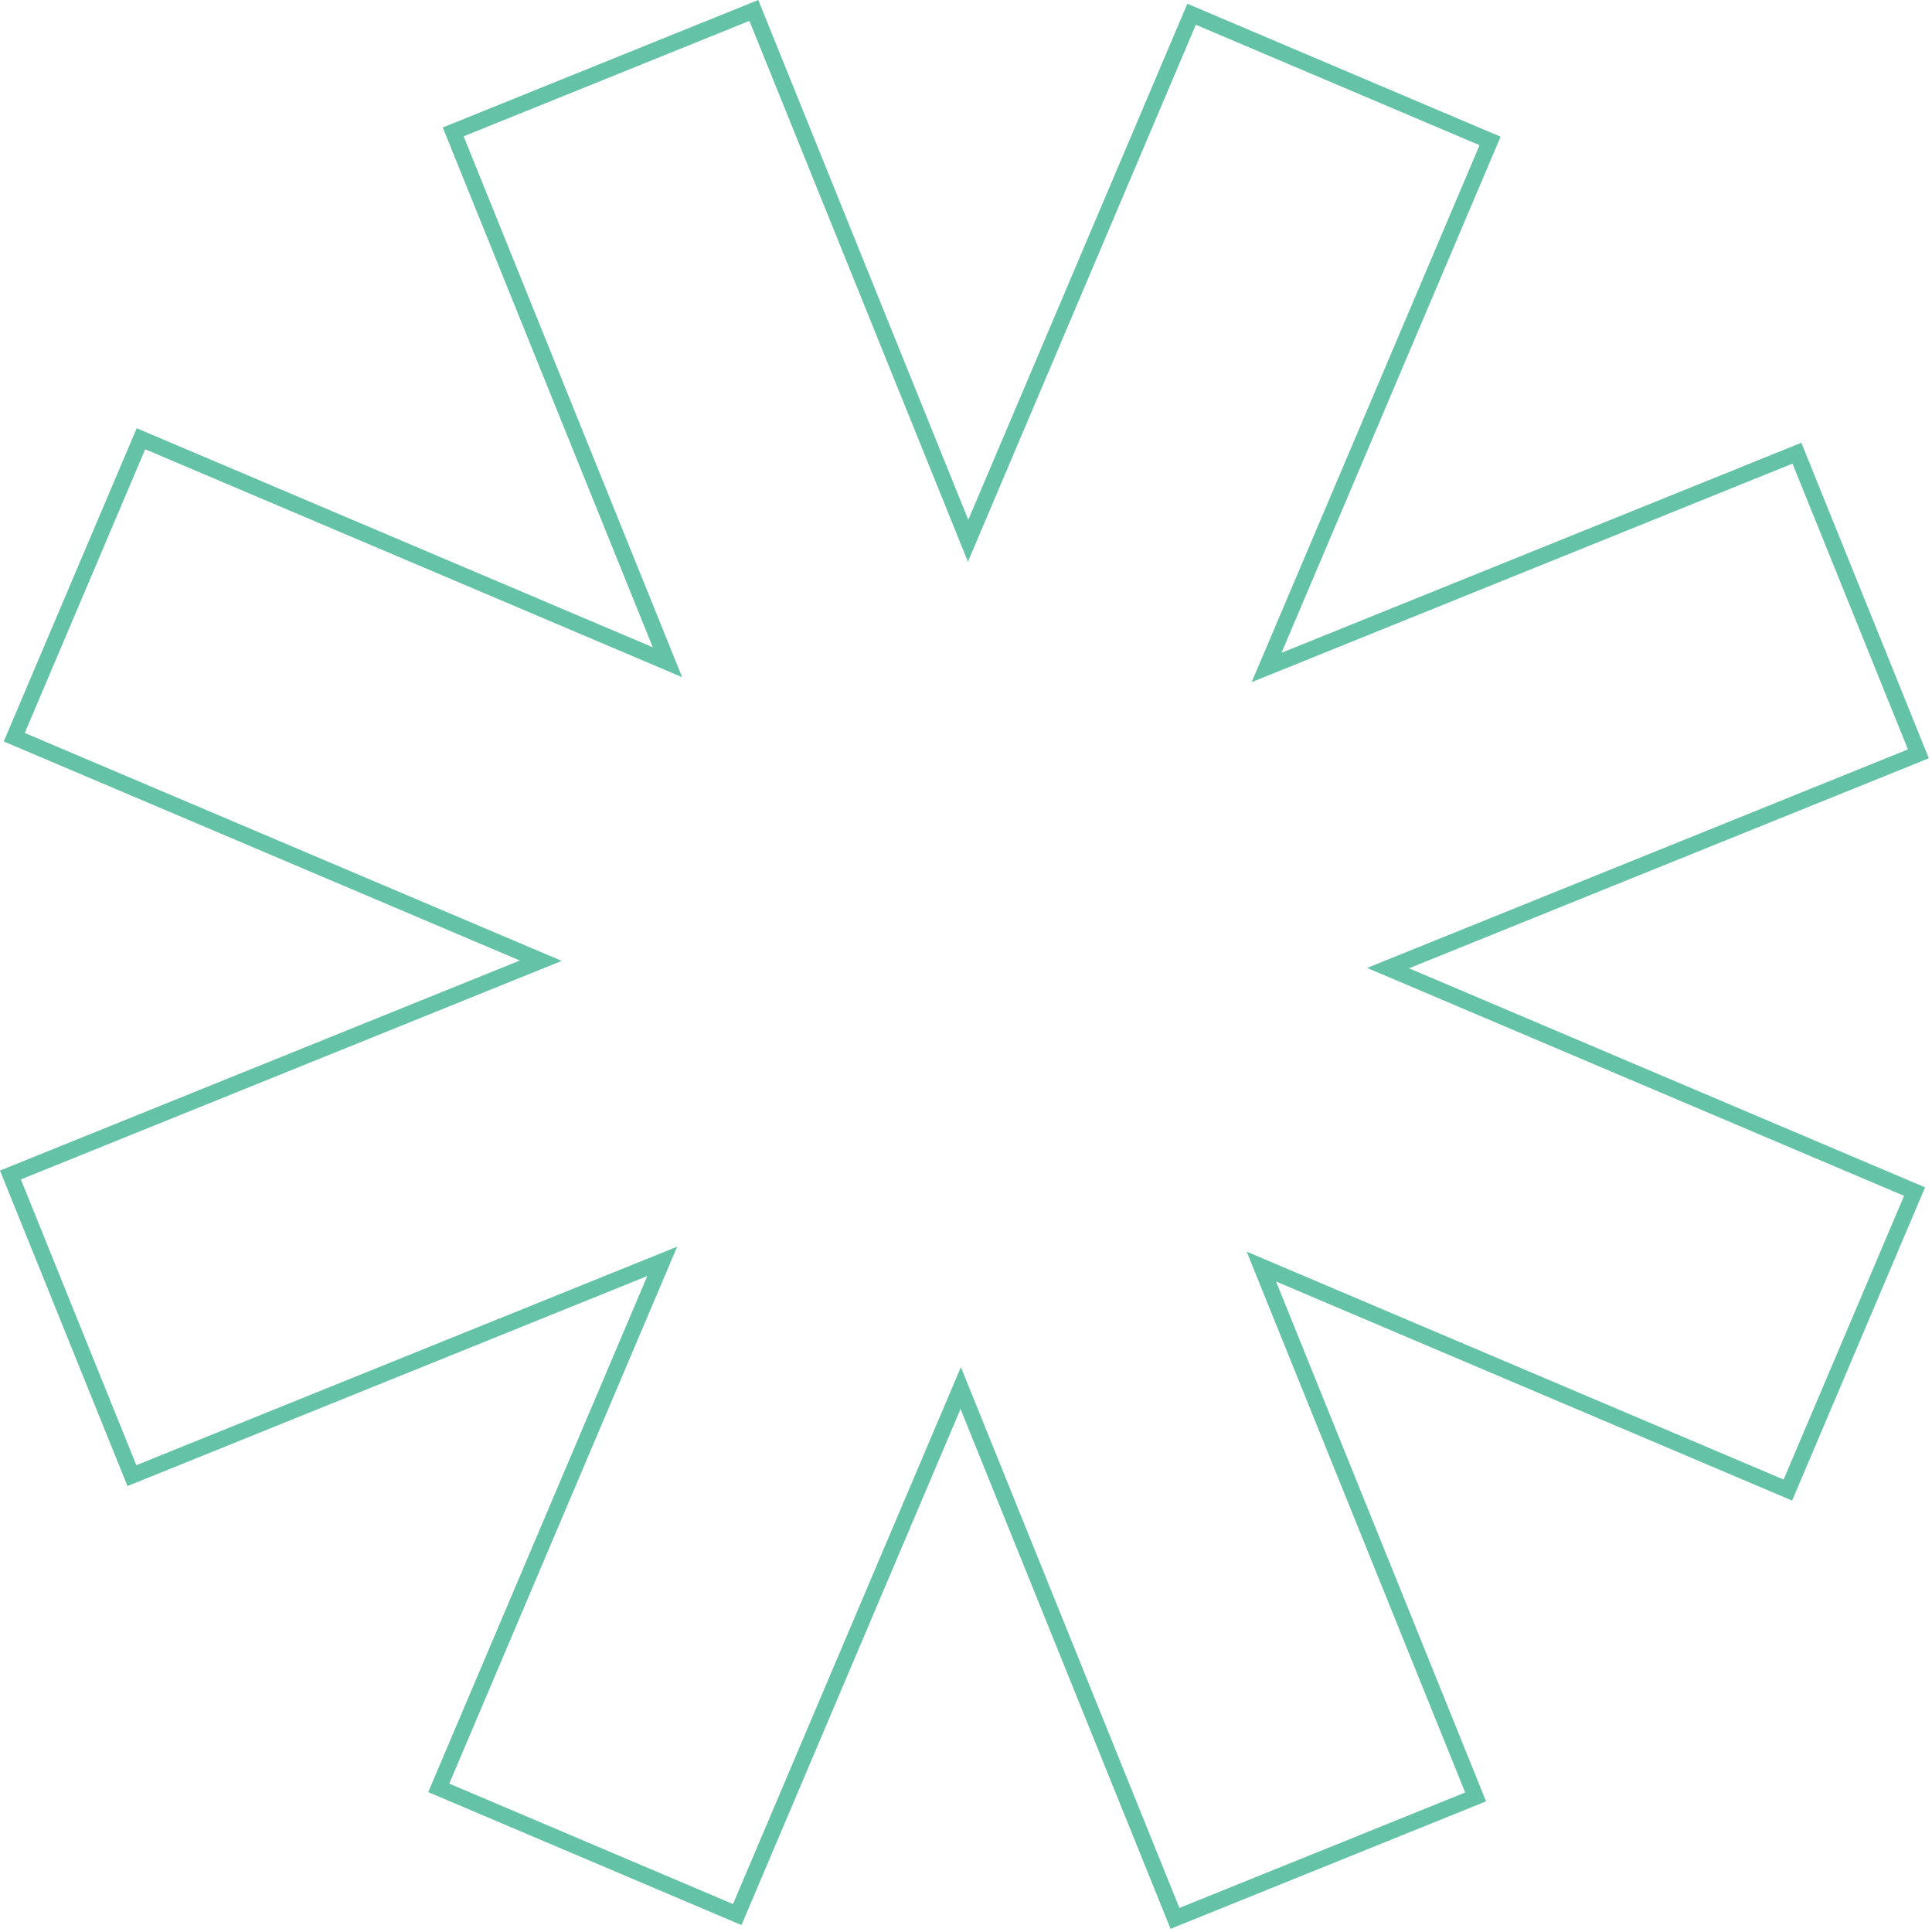
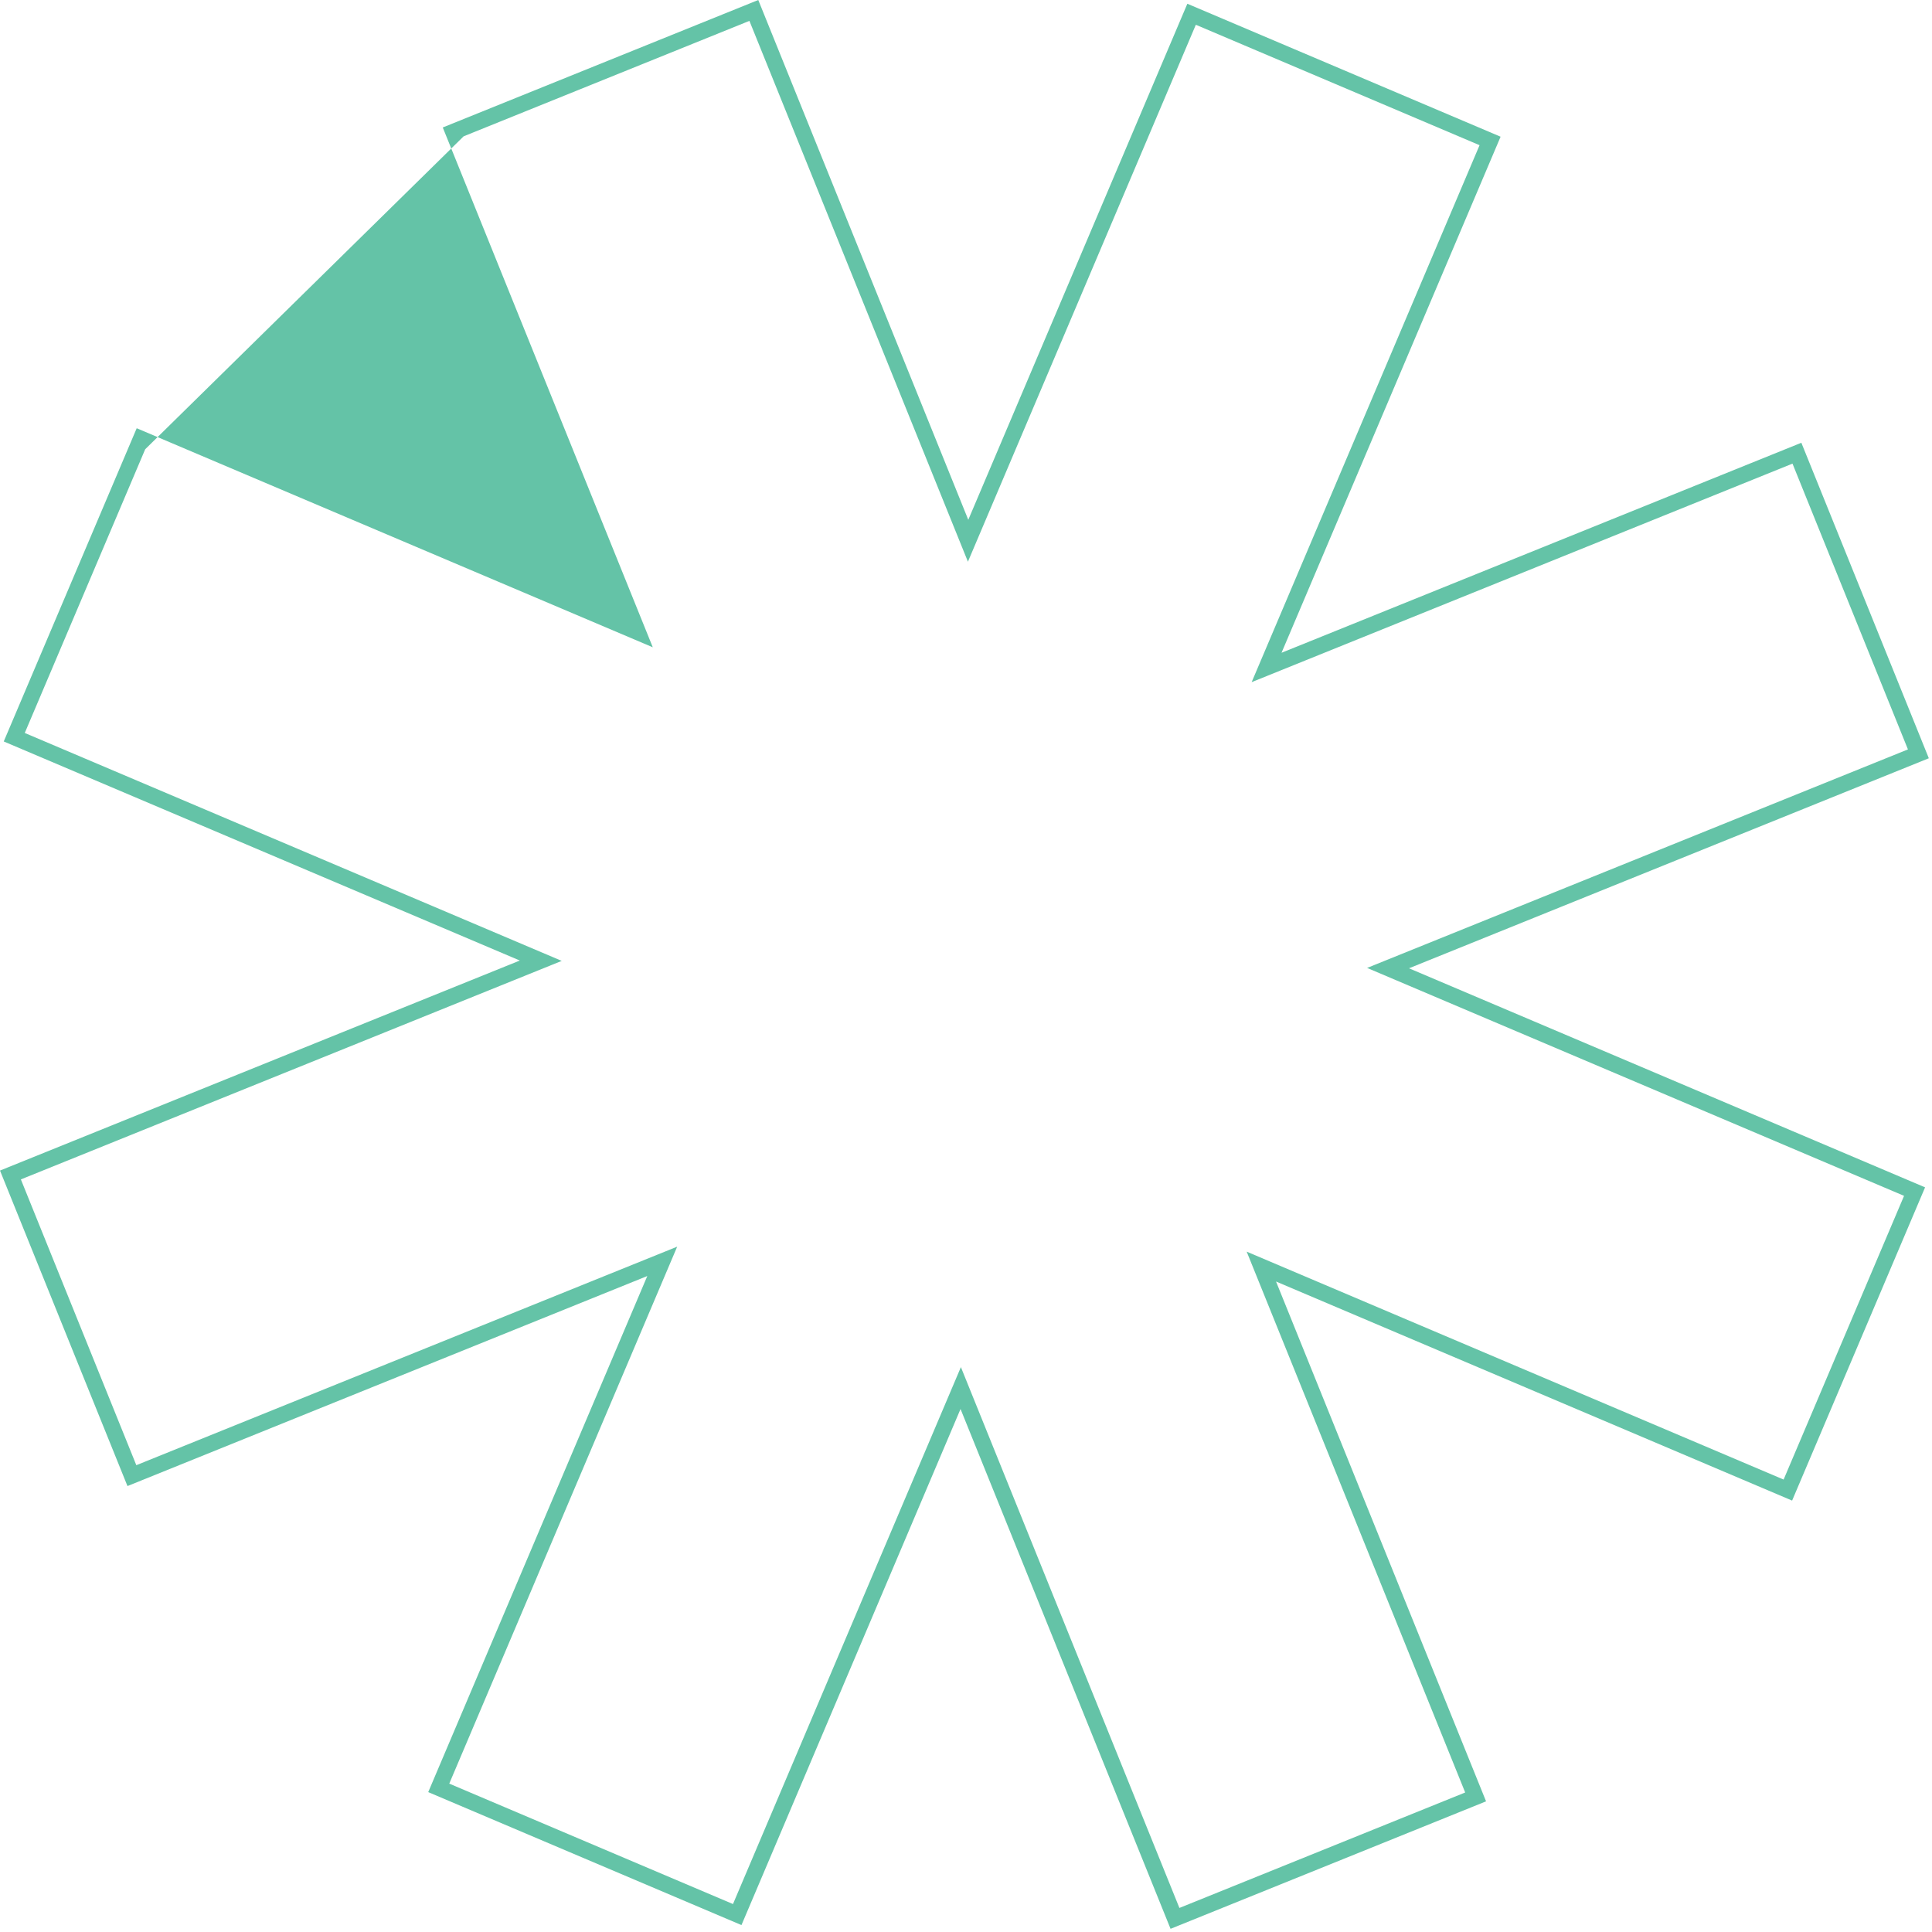
<svg xmlns="http://www.w3.org/2000/svg" width="241" height="241" viewBox="0 0 241 241" fill="none">
-   <path fill-rule="evenodd" clip-rule="evenodd" d="M94.588 0L120.785 64.842L148.111 0.467L187.185 17.053L159.86 81.428L224.703 55.23L240.604 94.587L175.759 120.785L240.137 148.112L223.55 187.185L159.174 159.858L185.373 224.702L146.016 240.604L119.818 175.761L92.492 240.136L53.418 223.551L80.744 159.174L15.901 185.373L0 146.017L64.843 119.818L0.467 92.491L17.053 53.418L81.429 80.744L55.23 15.9L94.588 0ZM93.482 2.604L57.834 17.005L85.092 84.472L18.112 56.041L3.089 91.431L70.07 119.863L2.604 147.121L17.005 182.769L84.472 155.511L56.041 222.491L91.433 237.513L119.863 170.535L147.121 237.999L182.769 223.597L155.512 156.131L222.49 184.562L237.514 149.172L170.534 120.74L237.999 93.482L223.598 57.833L156.132 85.092L184.562 18.112L149.17 3.089L120.74 70.069L93.482 2.604Z" fill="#64C3A7" />
+   <path fill-rule="evenodd" clip-rule="evenodd" d="M94.588 0L120.785 64.842L148.111 0.467L187.185 17.053L159.86 81.428L224.703 55.23L240.604 94.587L175.759 120.785L240.137 148.112L223.55 187.185L159.174 159.858L185.373 224.702L146.016 240.604L119.818 175.761L92.492 240.136L53.418 223.551L80.744 159.174L15.901 185.373L0 146.017L64.843 119.818L0.467 92.491L17.053 53.418L81.429 80.744L55.23 15.9L94.588 0ZM93.482 2.604L57.834 17.005L18.112 56.041L3.089 91.431L70.07 119.863L2.604 147.121L17.005 182.769L84.472 155.511L56.041 222.491L91.433 237.513L119.863 170.535L147.121 237.999L182.769 223.597L155.512 156.131L222.49 184.562L237.514 149.172L170.534 120.74L237.999 93.482L223.598 57.833L156.132 85.092L184.562 18.112L149.17 3.089L120.74 70.069L93.482 2.604Z" fill="#64C3A7" />
</svg>